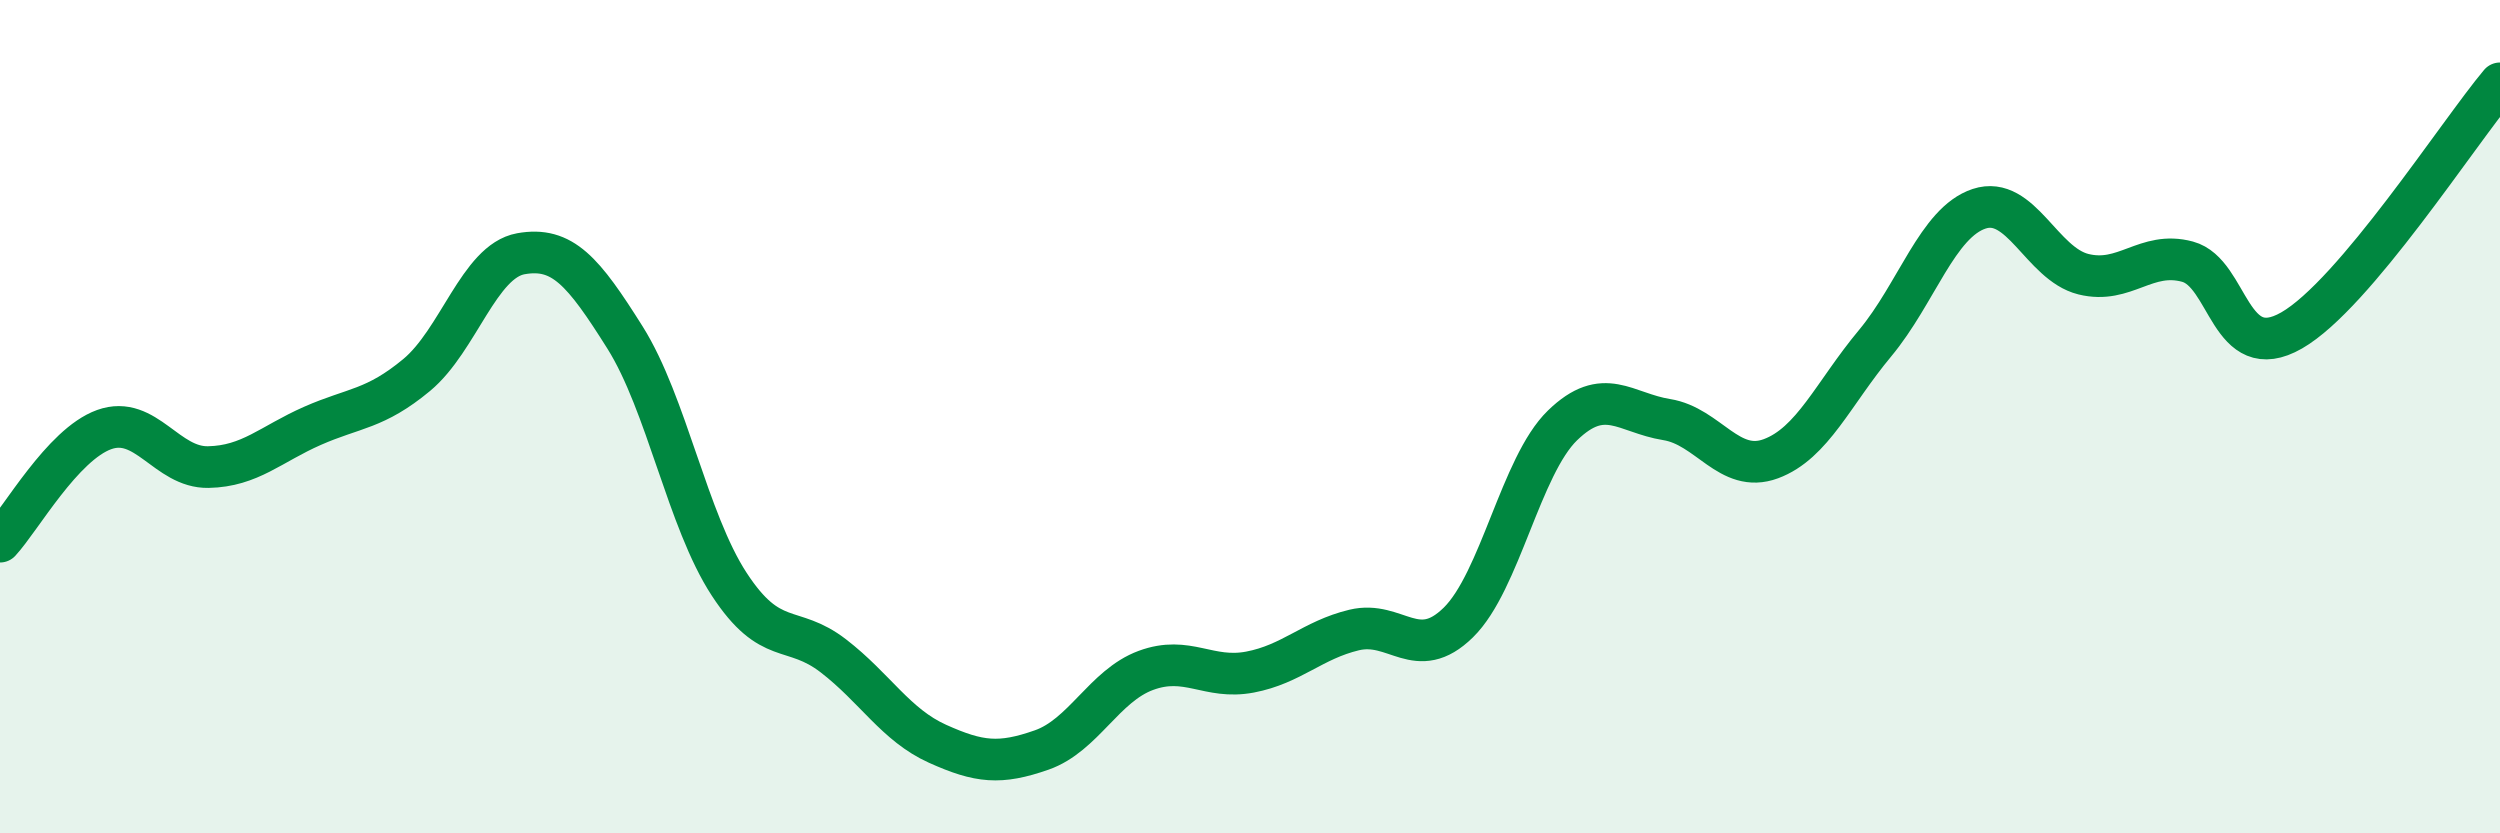
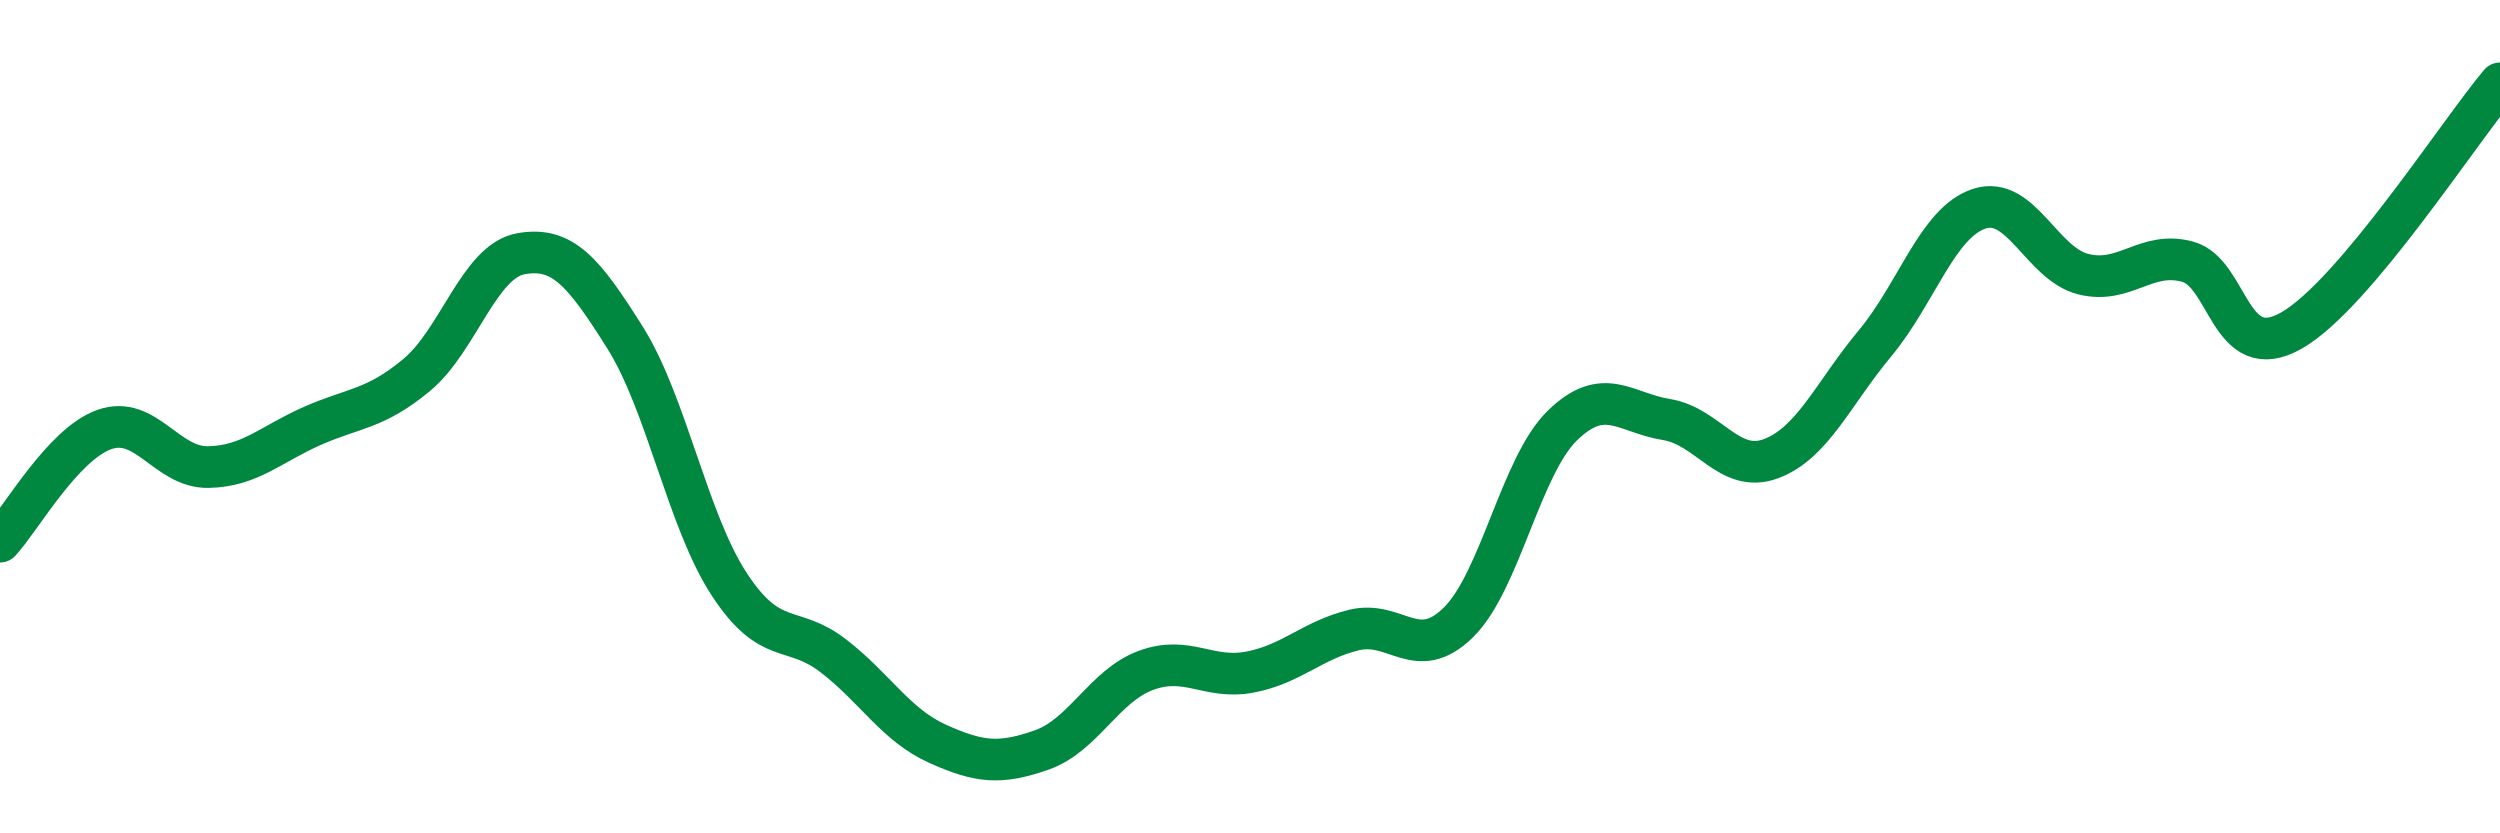
<svg xmlns="http://www.w3.org/2000/svg" width="60" height="20" viewBox="0 0 60 20">
-   <path d="M 0,13 C 0.5,12.46 1.5,10.67 2.5,10.31 C 3.5,9.95 4,11.23 5,11.21 C 6,11.19 6.5,10.66 7.5,10.22 C 8.5,9.78 9,9.83 10,9 C 11,8.17 11.5,6.27 12.5,6.09 C 13.5,5.91 14,6.51 15,8.1 C 16,9.69 16.5,12.49 17.5,14.02 C 18.5,15.55 19,14.97 20,15.74 C 21,16.51 21.5,17.4 22.5,17.85 C 23.5,18.3 24,18.35 25,18 C 26,17.65 26.5,16.46 27.5,16.09 C 28.5,15.72 29,16.32 30,16.13 C 31,15.94 31.5,15.36 32.5,15.12 C 33.5,14.88 34,15.92 35,14.94 C 36,13.96 36.5,11.18 37.5,10.21 C 38.5,9.24 39,9.91 40,10.07 C 41,10.23 41.5,11.38 42.5,11.01 C 43.5,10.64 44,9.44 45,8.24 C 46,7.04 46.5,5.34 47.5,5.01 C 48.5,4.68 49,6.33 50,6.58 C 51,6.83 51.5,6.01 52.5,6.28 C 53.5,6.55 53.5,8.79 55,7.93 C 56.5,7.07 59,3.19 60,2L60 20L0 20Z" fill="#008740" opacity="0.1" stroke-linecap="round" stroke-linejoin="round" />
  <path d="M 0,13 C 0.5,12.46 1.5,10.67 2.5,10.31 C 3.5,9.95 4,11.23 5,11.21 C 6,11.19 6.5,10.66 7.5,10.22 C 8.5,9.78 9,9.83 10,9 C 11,8.17 11.5,6.27 12.5,6.09 C 13.5,5.91 14,6.51 15,8.1 C 16,9.69 16.5,12.49 17.5,14.02 C 18.5,15.55 19,14.97 20,15.74 C 21,16.51 21.5,17.4 22.5,17.85 C 23.5,18.3 24,18.35 25,18 C 26,17.65 26.5,16.46 27.5,16.09 C 28.5,15.72 29,16.32 30,16.13 C 31,15.94 31.5,15.36 32.5,15.12 C 33.5,14.88 34,15.92 35,14.94 C 36,13.96 36.5,11.18 37.5,10.21 C 38.5,9.24 39,9.91 40,10.07 C 41,10.23 41.5,11.38 42.5,11.01 C 43.5,10.64 44,9.44 45,8.24 C 46,7.04 46.5,5.34 47.5,5.01 C 48.5,4.68 49,6.33 50,6.58 C 51,6.83 51.5,6.01 52.5,6.28 C 53.5,6.55 53.5,8.79 55,7.93 C 56.5,7.07 59,3.19 60,2" stroke="#008740" stroke-width="1" fill="none" stroke-linecap="round" stroke-linejoin="round" />
</svg>